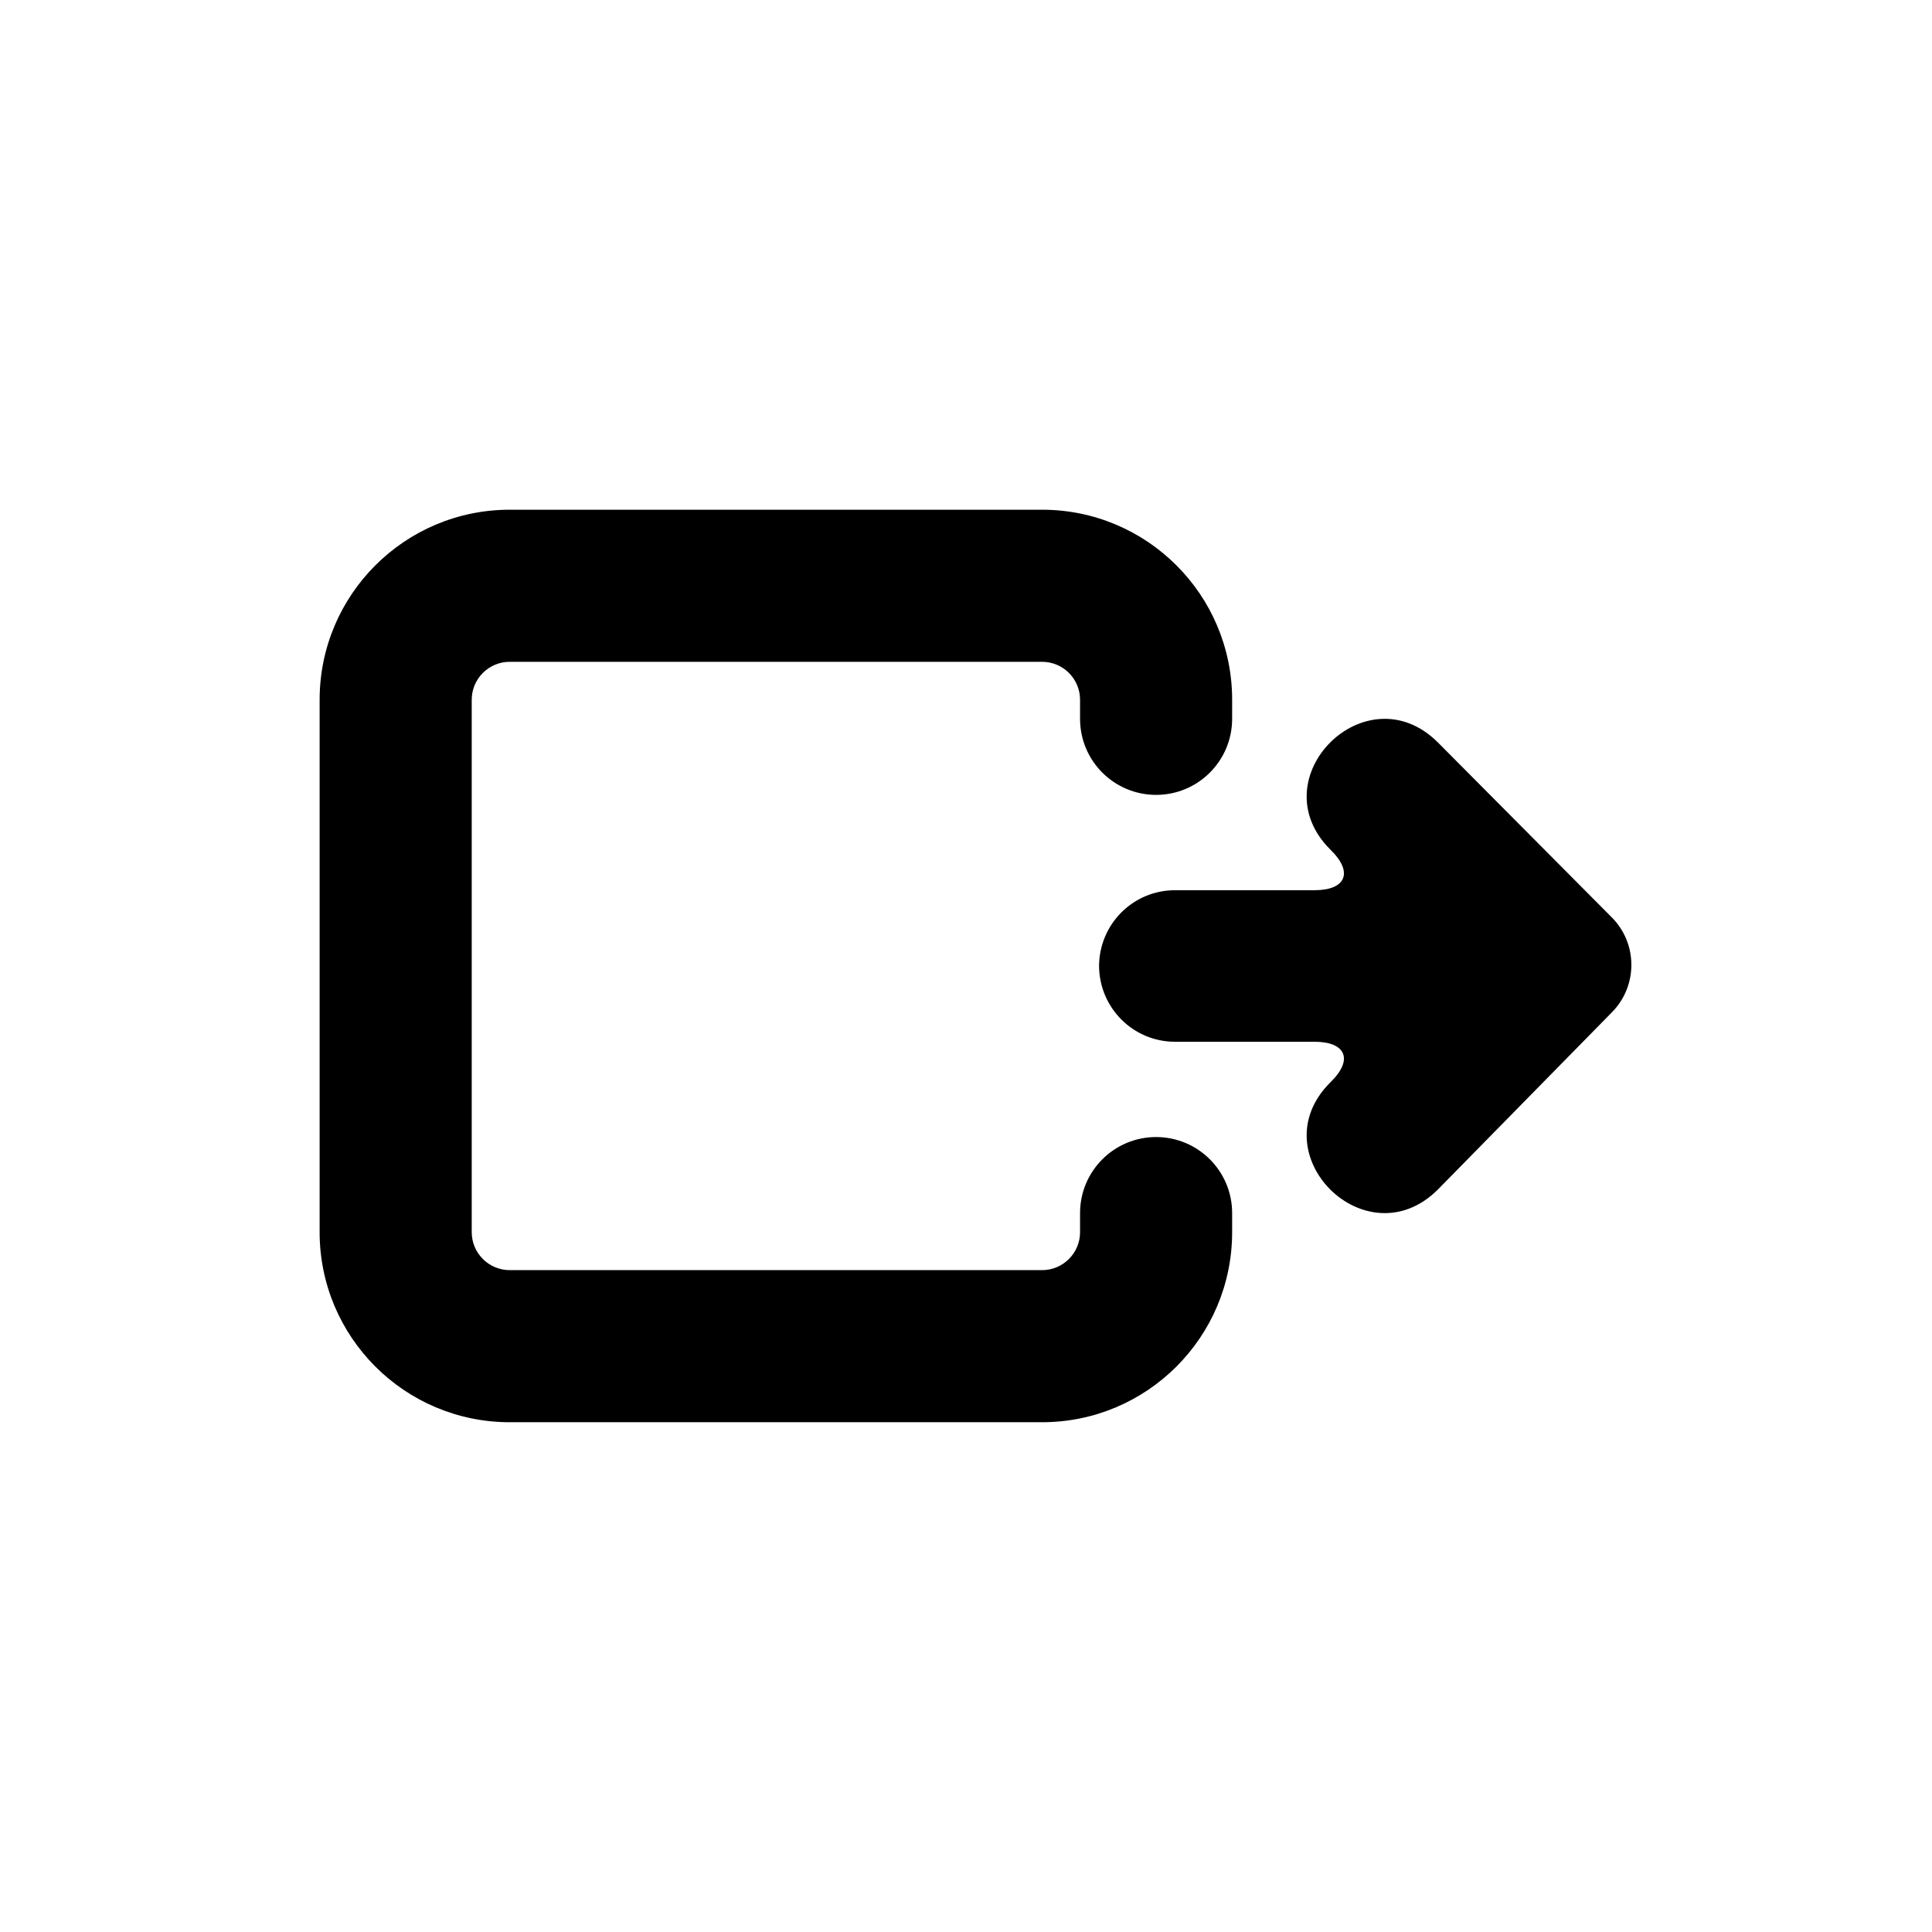
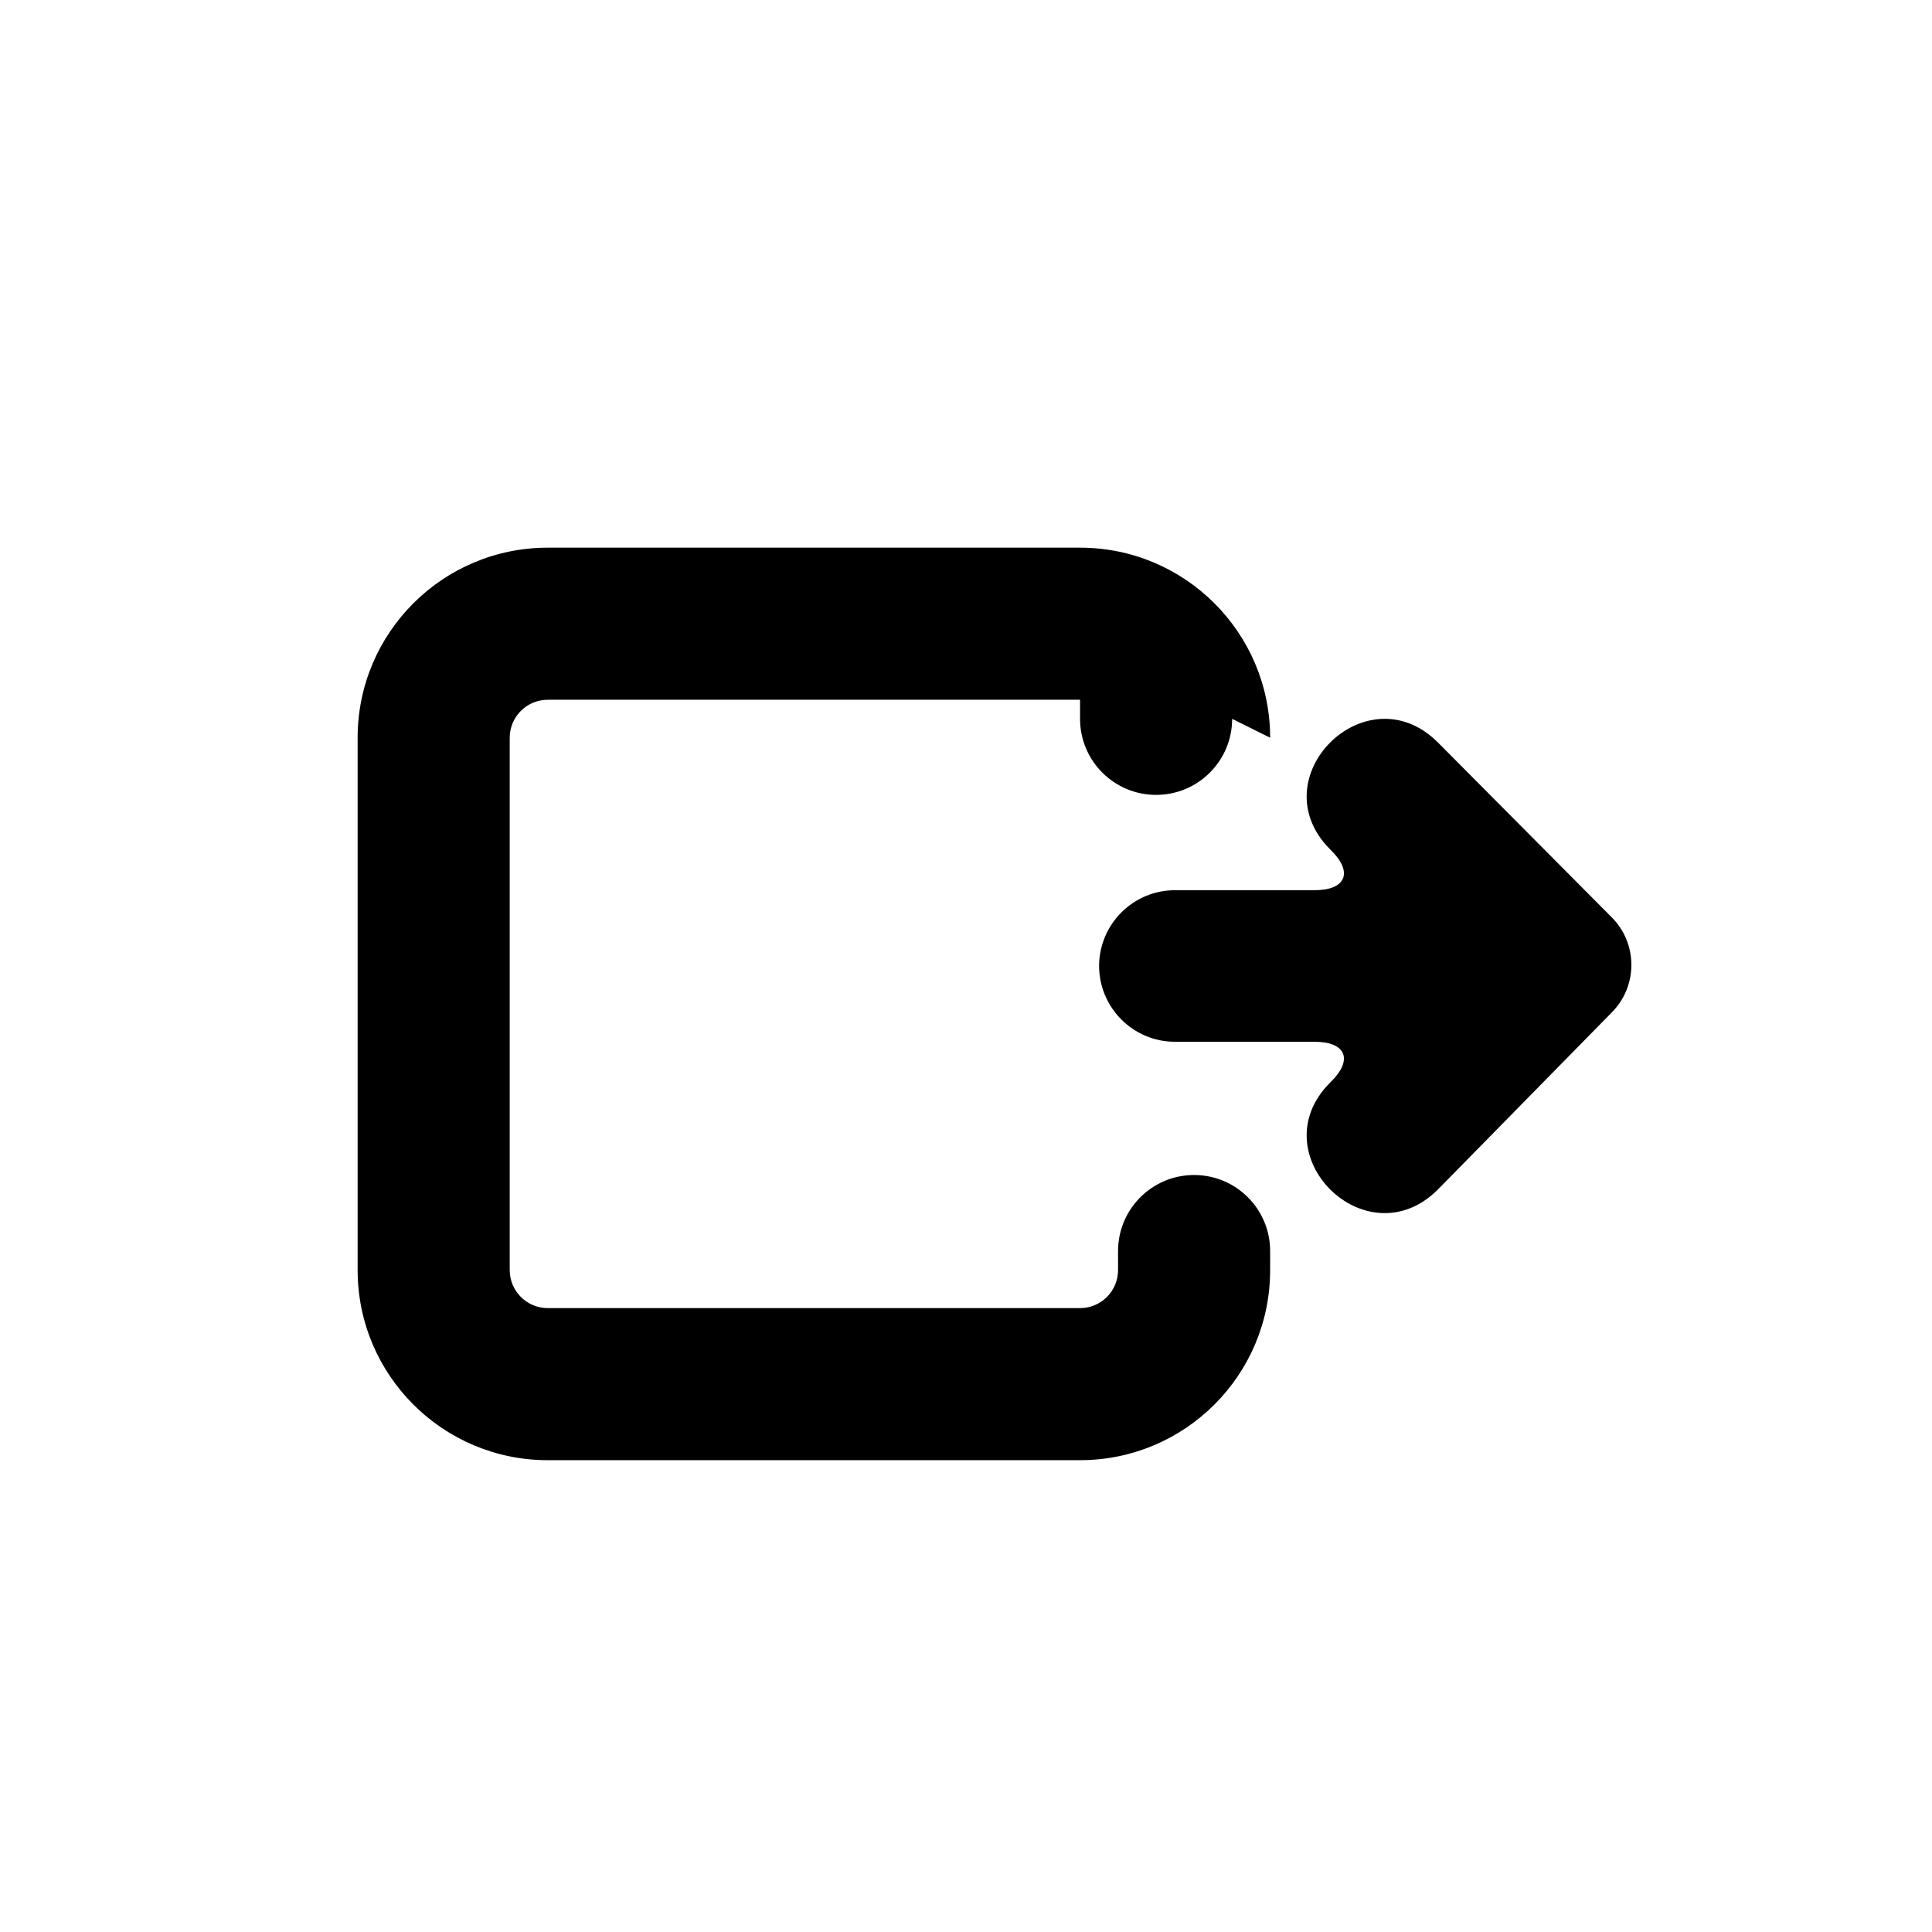
<svg xmlns="http://www.w3.org/2000/svg" fill="#000000" width="800px" height="800px" version="1.1" viewBox="144 144 512 512">
-   <path d="m470.53 334.5c0 11.129-9.023 20.152-20.152 20.152s-20.152-9.023-20.152-20.152v-5.055c0-5.551-4.508-10.059-10.07-10.059h-141.07c-5.562 0-10.074 4.508-10.074 10.07v141.07c0 5.562 4.512 10.074 10.074 10.074h141.07c5.559 0 10.07-4.512 10.07-10.062v-5.055c0-11.129 9.023-20.152 20.152-20.152s20.152 9.023 20.152 20.152v5.055c0 27.812-22.559 50.367-50.375 50.367h-141.07c-27.82 0-50.379-22.559-50.379-50.379v-141.07c0-27.82 22.555-50.375 50.379-50.375h141.07c27.816 0 50.375 22.547 50.375 50.363zm100.71 77.703-46.195 47.043c-19 18.93-47.5-9.465-28.5-28.398l0.188-0.188c5.922-5.828 3.977-10.582-4.387-10.582h-36.965c-11.117 0-20.117-9.043-20.117-20.199v0.234c0-11.184 9.008-20.195 20.117-20.195h36.965c8.344 0 10.328-4.742 4.387-10.59l-0.188-0.188c-19-18.93 9.5-47.328 28.5-28.398l46.121 46.402c6.856 6.894 6.891 18.117 0.074 25.059z" fill-rule="evenodd" />
+   <path d="m470.53 334.5c0 11.129-9.023 20.152-20.152 20.152s-20.152-9.023-20.152-20.152v-5.055h-141.07c-5.562 0-10.074 4.508-10.074 10.07v141.07c0 5.562 4.512 10.074 10.074 10.074h141.07c5.559 0 10.07-4.512 10.07-10.062v-5.055c0-11.129 9.023-20.152 20.152-20.152s20.152 9.023 20.152 20.152v5.055c0 27.812-22.559 50.367-50.375 50.367h-141.07c-27.82 0-50.379-22.559-50.379-50.379v-141.07c0-27.82 22.555-50.375 50.379-50.375h141.07c27.816 0 50.375 22.547 50.375 50.363zm100.71 77.703-46.195 47.043c-19 18.93-47.5-9.465-28.5-28.398l0.188-0.188c5.922-5.828 3.977-10.582-4.387-10.582h-36.965c-11.117 0-20.117-9.043-20.117-20.199v0.234c0-11.184 9.008-20.195 20.117-20.195h36.965c8.344 0 10.328-4.742 4.387-10.59l-0.188-0.188c-19-18.93 9.5-47.328 28.5-28.398l46.121 46.402c6.856 6.894 6.891 18.117 0.074 25.059z" fill-rule="evenodd" />
</svg>